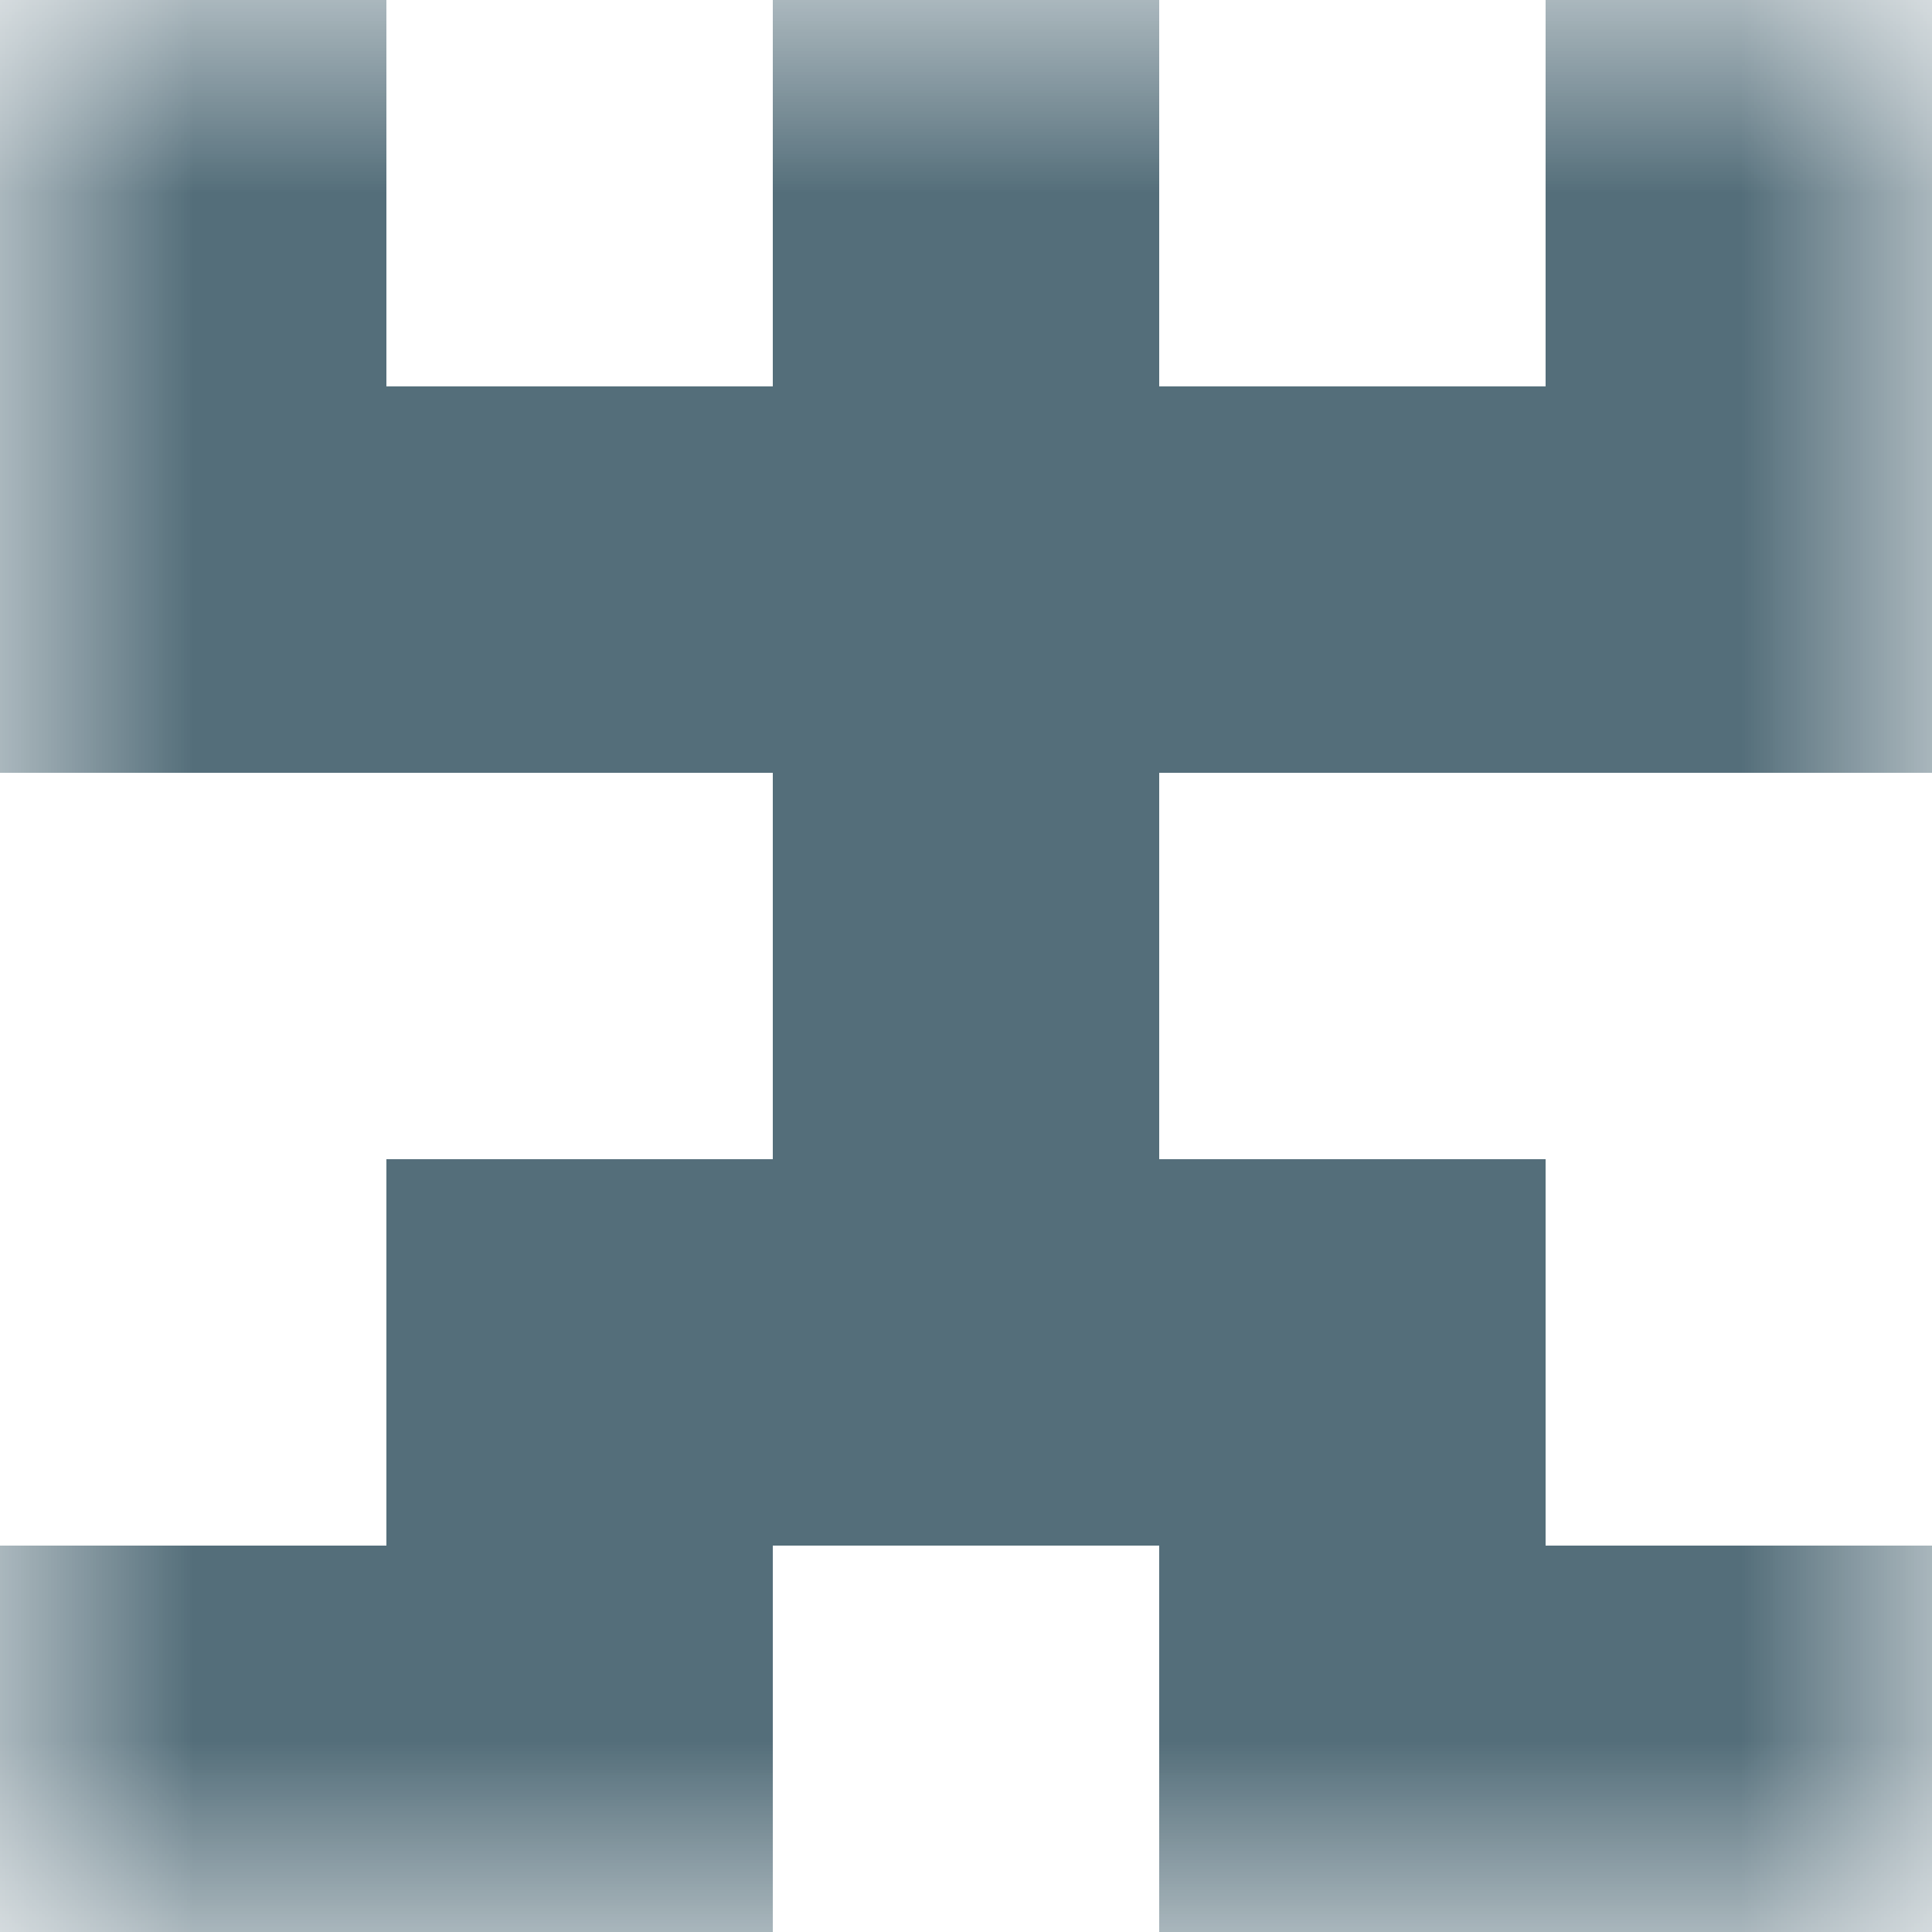
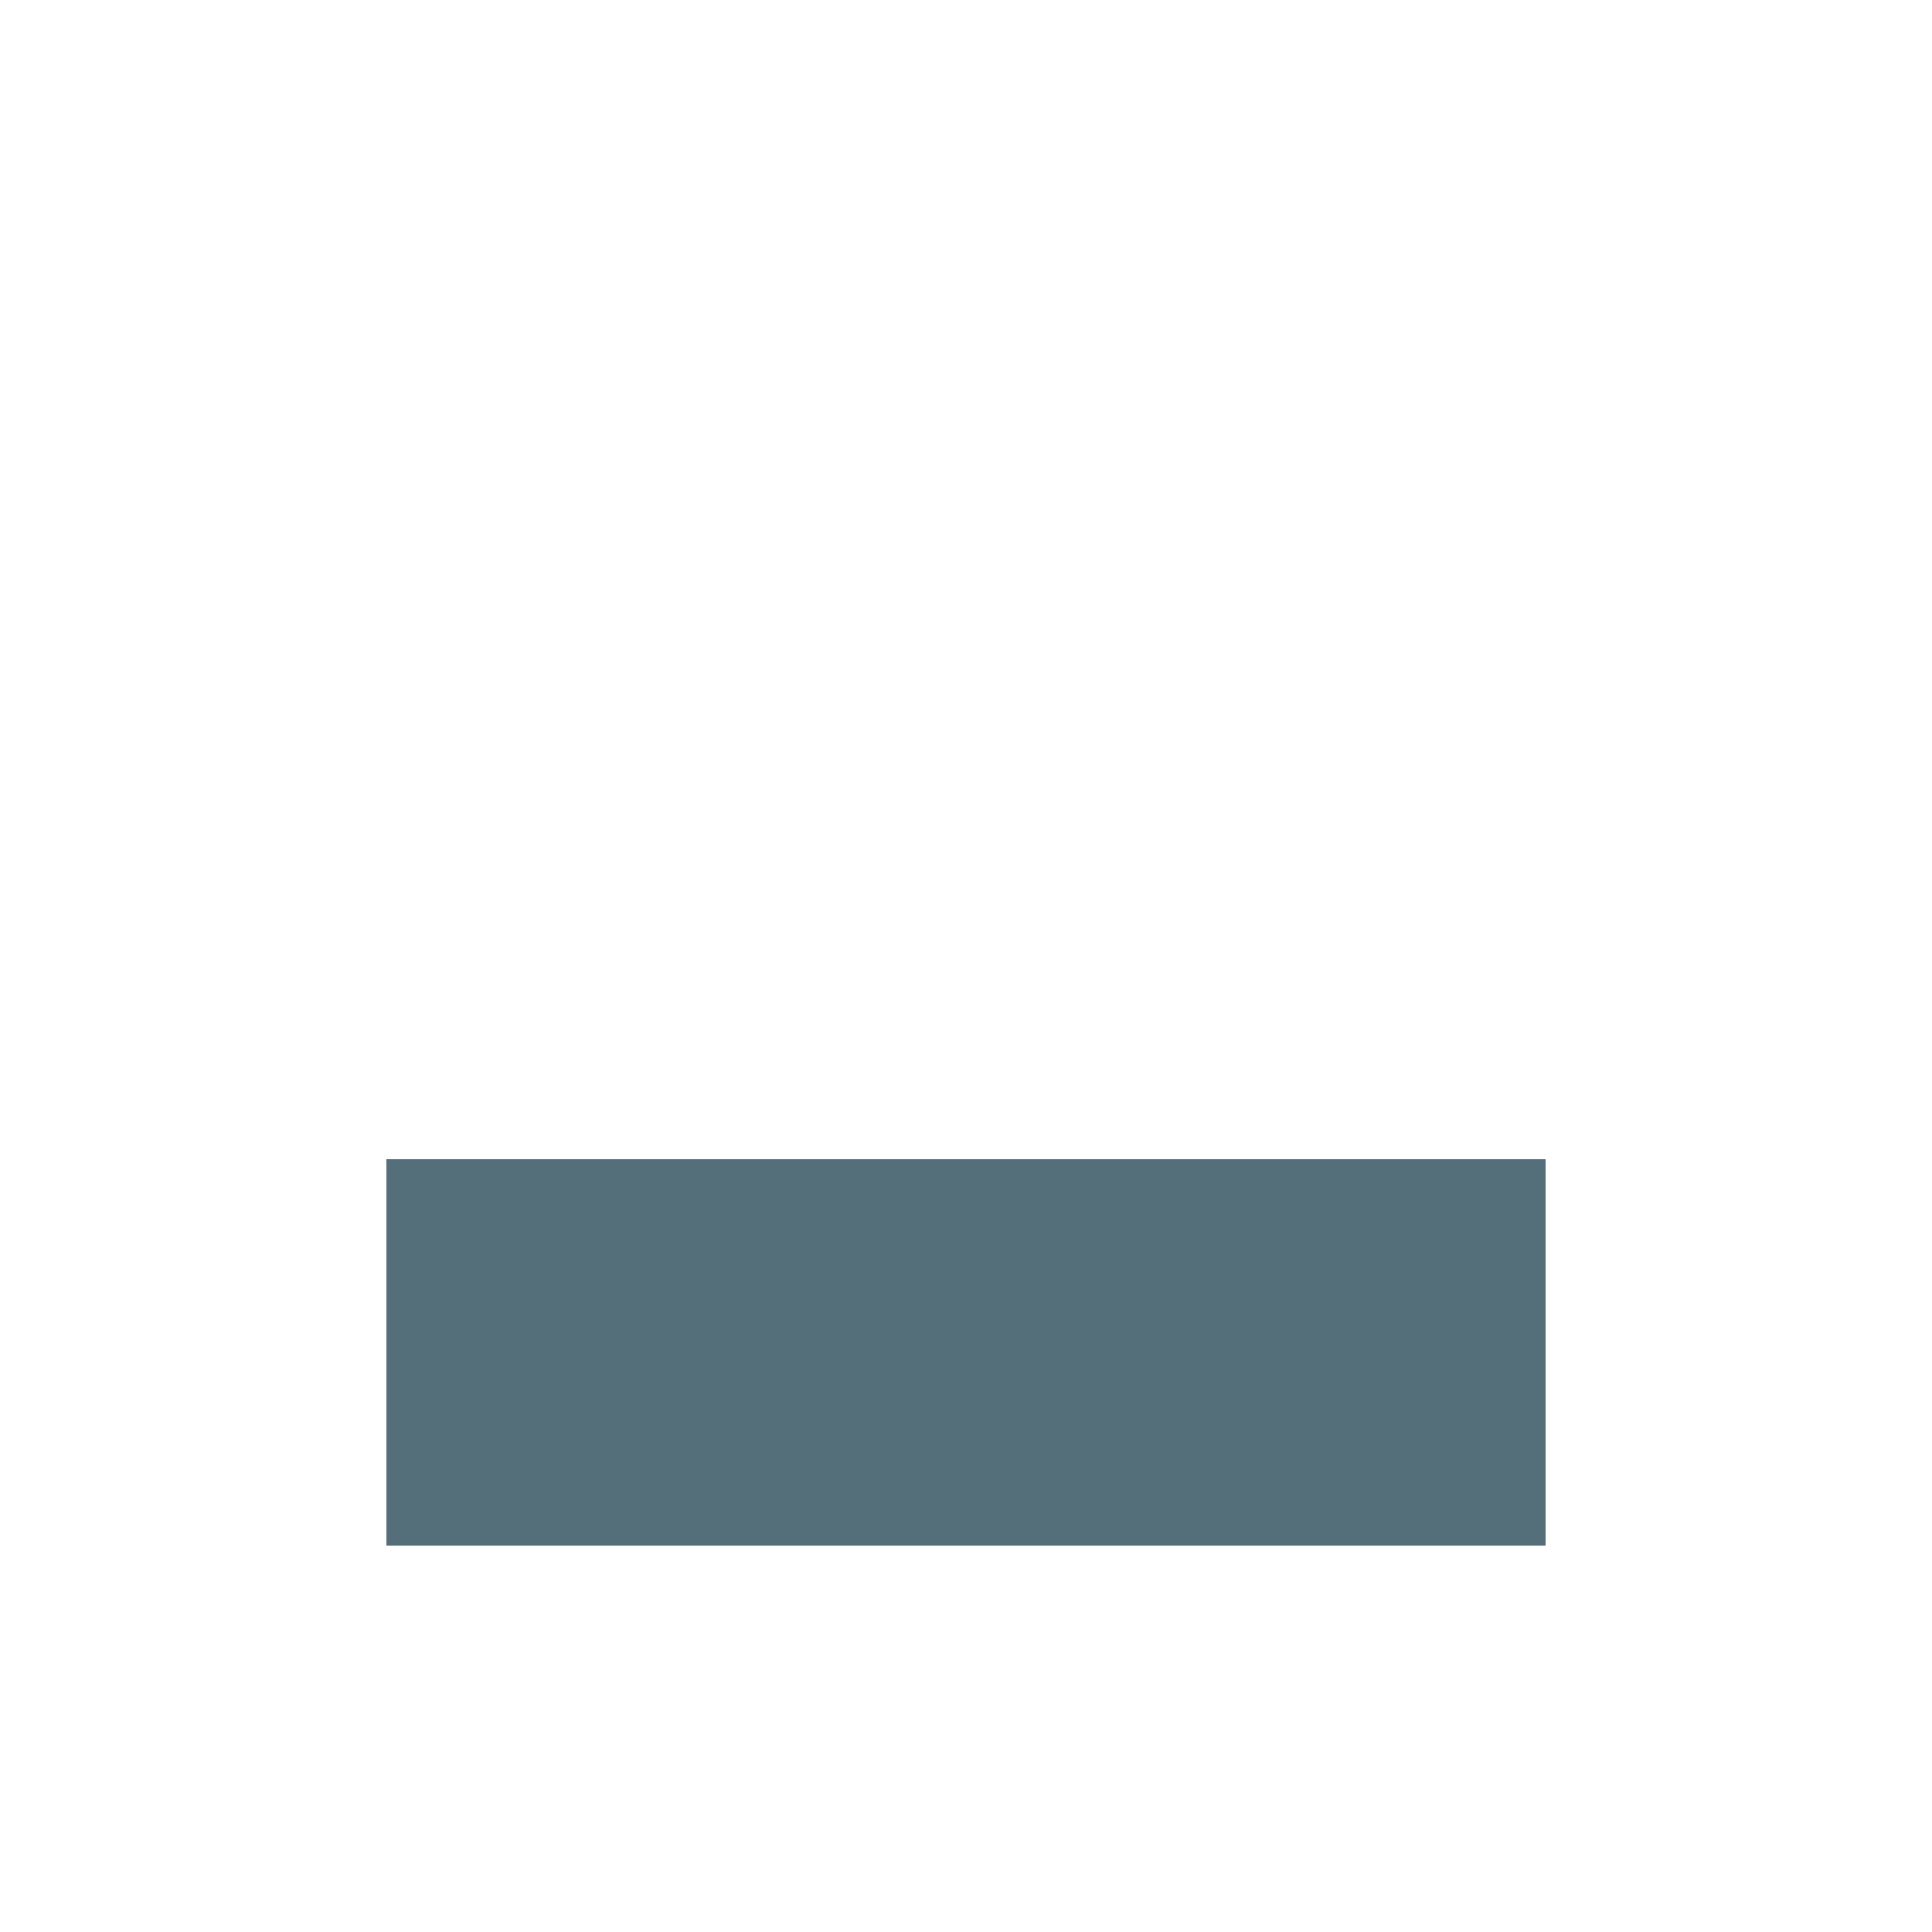
<svg xmlns="http://www.w3.org/2000/svg" viewBox="0 0 5 5" fill="none" shape-rendering="crispEdges">
  <mask id="viewboxMask">
    <rect width="5" height="5" rx="0" ry="0" x="0" y="0" fill="#fff" />
  </mask>
  <g mask="url(#viewboxMask)">
-     <path d="M0 0h1v1H0V0ZM4 0h1v1H4V0ZM3 0H2v1h1V0Z" fill="#546e7a" />
-     <path fill="#546e7a" d="M0 1h5v1H0z" />
-     <path fill="#546e7a" d="M2 2h1v1H2z" />
    <path fill="#546e7a" d="M1 3h3v1H1z" />
-     <path d="M2 4H0v1h2V4ZM5 4H3v1h2V4Z" fill="#546e7a" />
  </g>
</svg>